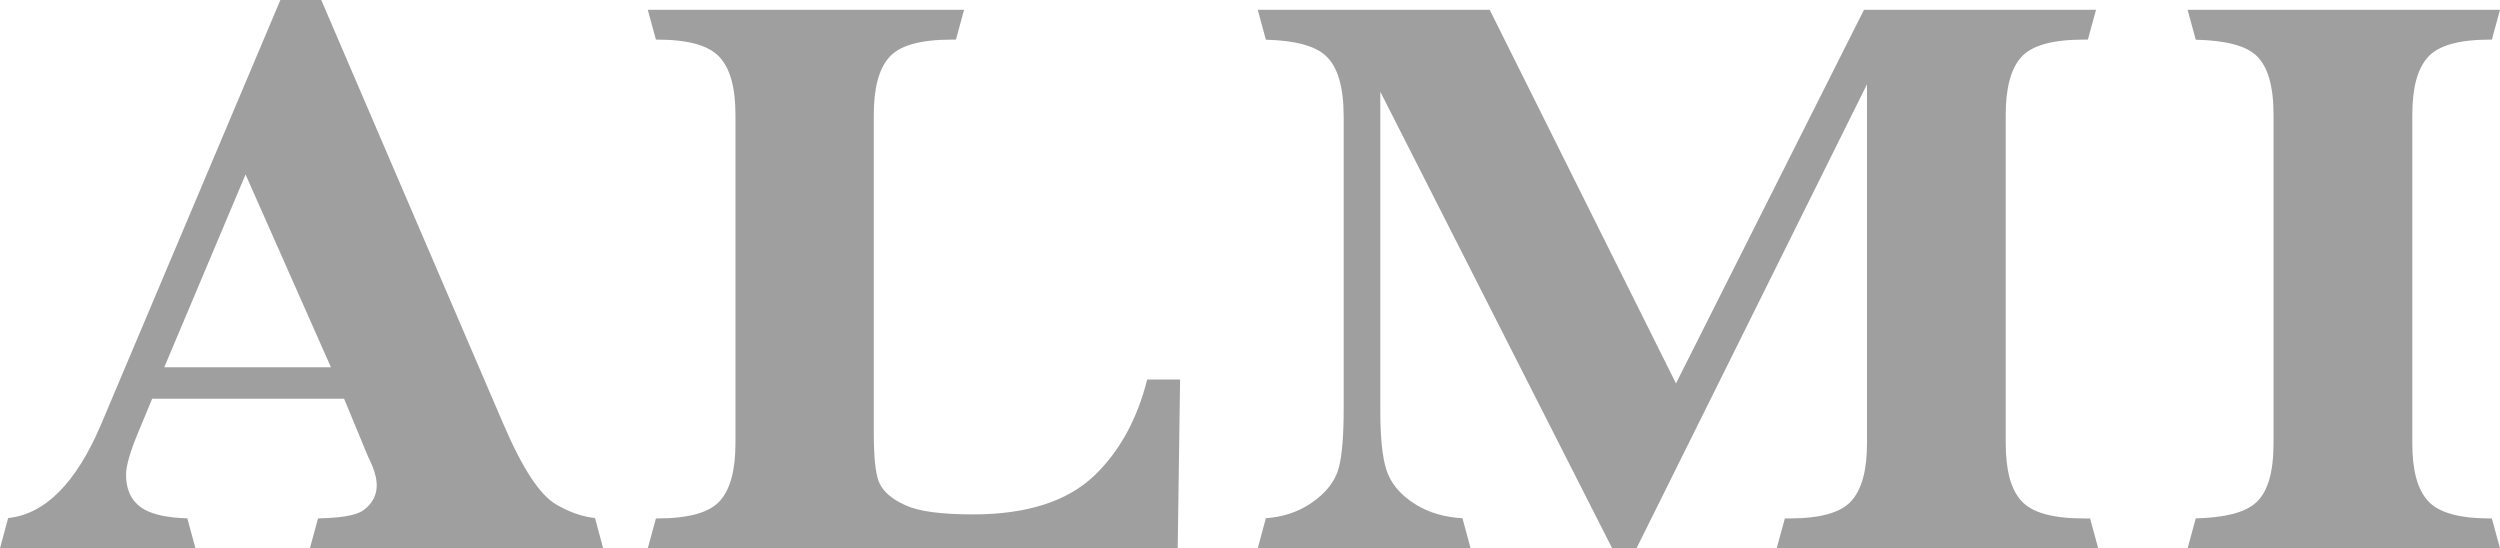
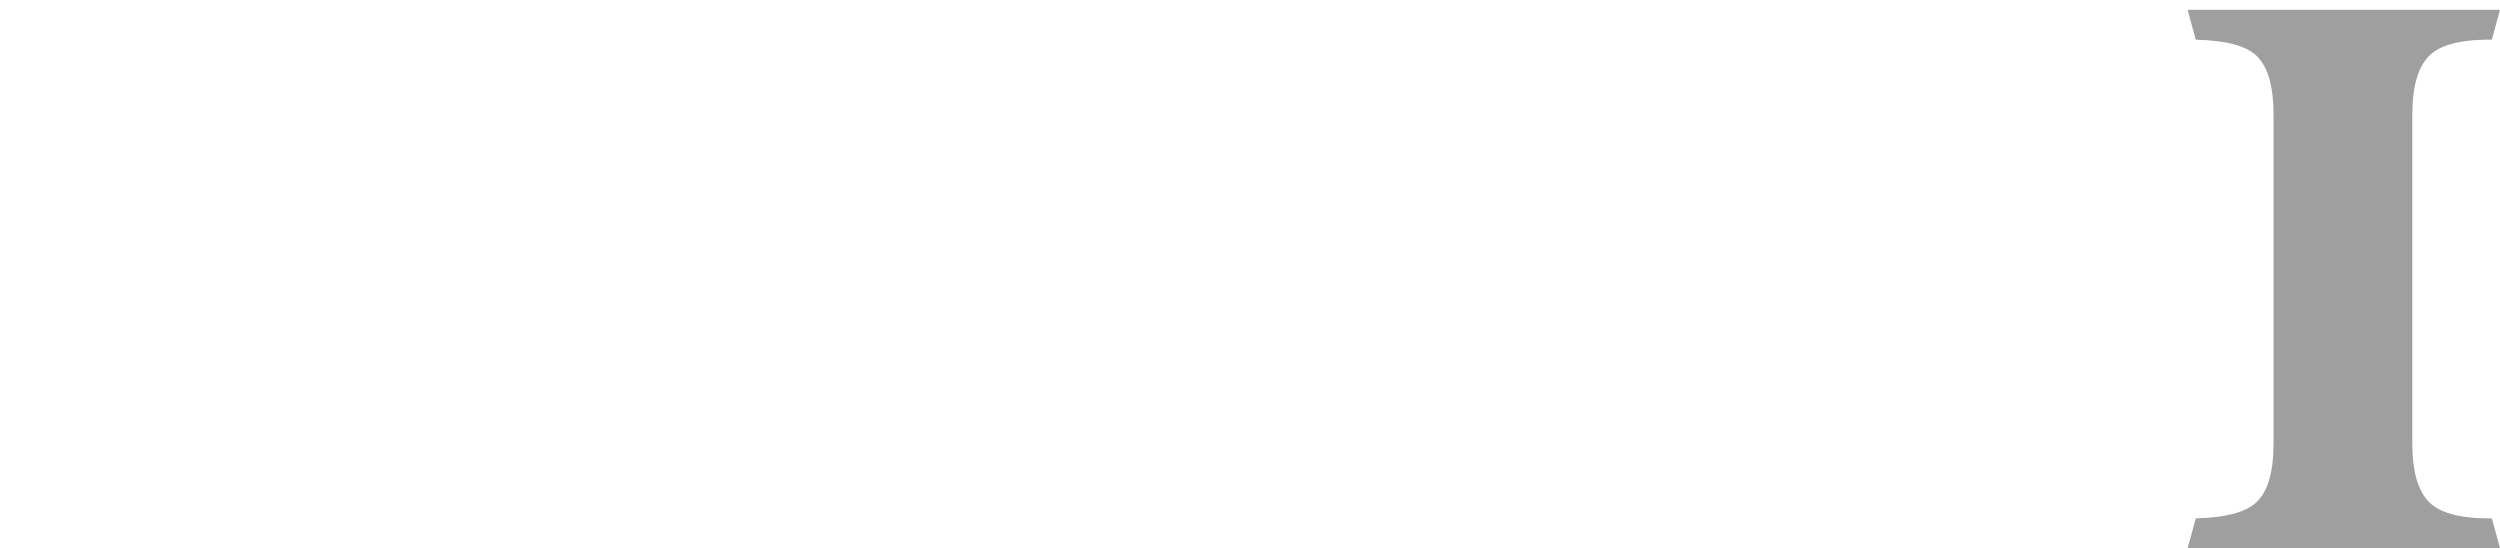
<svg xmlns="http://www.w3.org/2000/svg" version="1.1" id="Layer_1" x="0px" y="0px" width="227.994px" height="50px" viewBox="0 0 227.994 50" enable-background="new 0 0 227.994 50" xml:space="preserve">
  <g>
-     <path fill="#9F9F9F" d="M0.743,47.245L0,50h17.826l-0.743-2.729c-1.757-0.054-3.042-0.319-3.915-0.805   c-0.763-0.423-1.672-1.317-1.672-3.172c0-0.823,0.38-2.132,1.166-4l1.217-2.931H31.38l2.187,5.284   c0.523,1.03,0.79,1.902,0.79,2.616c0,0.891-0.401,1.661-1.157,2.225c-0.457,0.343-1.354,0.731-4.194,0.787L28.261,50h26.745   l-0.743-2.756c-1.146-0.12-2.331-0.533-3.531-1.232c-1.496-0.867-3.072-3.262-4.815-7.318L29.297,0H25.57L9.208,38.728   C6.954,44.036,4.109,46.897,0.743,47.245z M22.394,15.91l7.787,17.586H14.979L22.394,15.91z" />
-     <path fill="#9F9F9F" d="M59.819,47.281L59.076,50h48.328l0.217-15.387h-3.001c-0.905,3.619-2.527,6.567-4.827,8.766   c-2.451,2.345-6.164,3.532-11.034,3.532c-2.932,0-4.952-0.271-6.178-0.829c-1.314-0.594-2.116-1.313-2.452-2.2   c-0.297-0.783-0.442-2.267-0.442-4.536V10.506c0-2.458,0.45-4.176,1.374-5.25c0.951-1.105,2.836-1.644,5.762-1.644h0.356   l0.743-2.717H59.076l0.743,2.717h0.085c2.845,0,4.714,0.518,5.709,1.585c0.981,1.054,1.459,2.79,1.459,5.309v29.881   c0,2.46-0.45,4.177-1.381,5.252c-0.956,1.104-2.85,1.642-5.787,1.642H59.819z" />
-     <path fill="#9F9F9F" d="M168.883,45.64c-0.955,1.104-2.836,1.642-5.746,1.642h-0.363L162.031,50h29.32l-0.742-2.719h-0.52   c-2.879,0-4.754-0.52-5.736-1.589c-0.965-1.052-1.436-2.787-1.436-5.305V10.506c0-2.458,0.449-4.176,1.375-5.25   c0.951-1.105,2.836-1.644,5.762-1.644h0.355l0.744-2.717h-21.162l-17.146,34.07l-16.988-34.07h-21.154l0.742,2.726   c2.672,0.07,4.459,0.551,5.459,1.463c1.1,1.007,1.637,2.841,1.637,5.608v26.566c0,2.468-0.143,4.226-0.438,5.375   c-0.322,1.248-1.186,2.353-2.572,3.281c-1.176,0.788-2.549,1.239-4.086,1.345L114.703,50h19.412l-0.742-2.738   c-1.625-0.091-3.051-0.508-4.242-1.24c-1.4-0.858-2.309-1.935-2.703-3.205c-0.369-1.185-0.547-2.941-0.547-5.372V8.365L147.025,50   h2.221l21.02-42.315v32.706C170.266,42.85,169.812,44.566,168.883,45.64z" />
    <path fill="#9F9F9F" d="M227.252,3.612l0.742-2.717h-28.49l0.744,2.726c2.777,0.068,4.598,0.553,5.553,1.477   c1.037,1.005,1.541,2.774,1.541,5.409v29.881c0,2.724-0.537,4.519-1.646,5.49c-0.998,0.869-2.783,1.329-5.447,1.396L199.504,50   h28.49l-0.742-2.719h-0.125c-2.852,0-4.715-0.52-5.693-1.589c-0.967-1.052-1.438-2.787-1.438-5.305V10.506   c0-2.46,0.451-4.178,1.383-5.252c0.955-1.104,2.836-1.642,5.748-1.642H227.252z" />
  </g>
</svg>